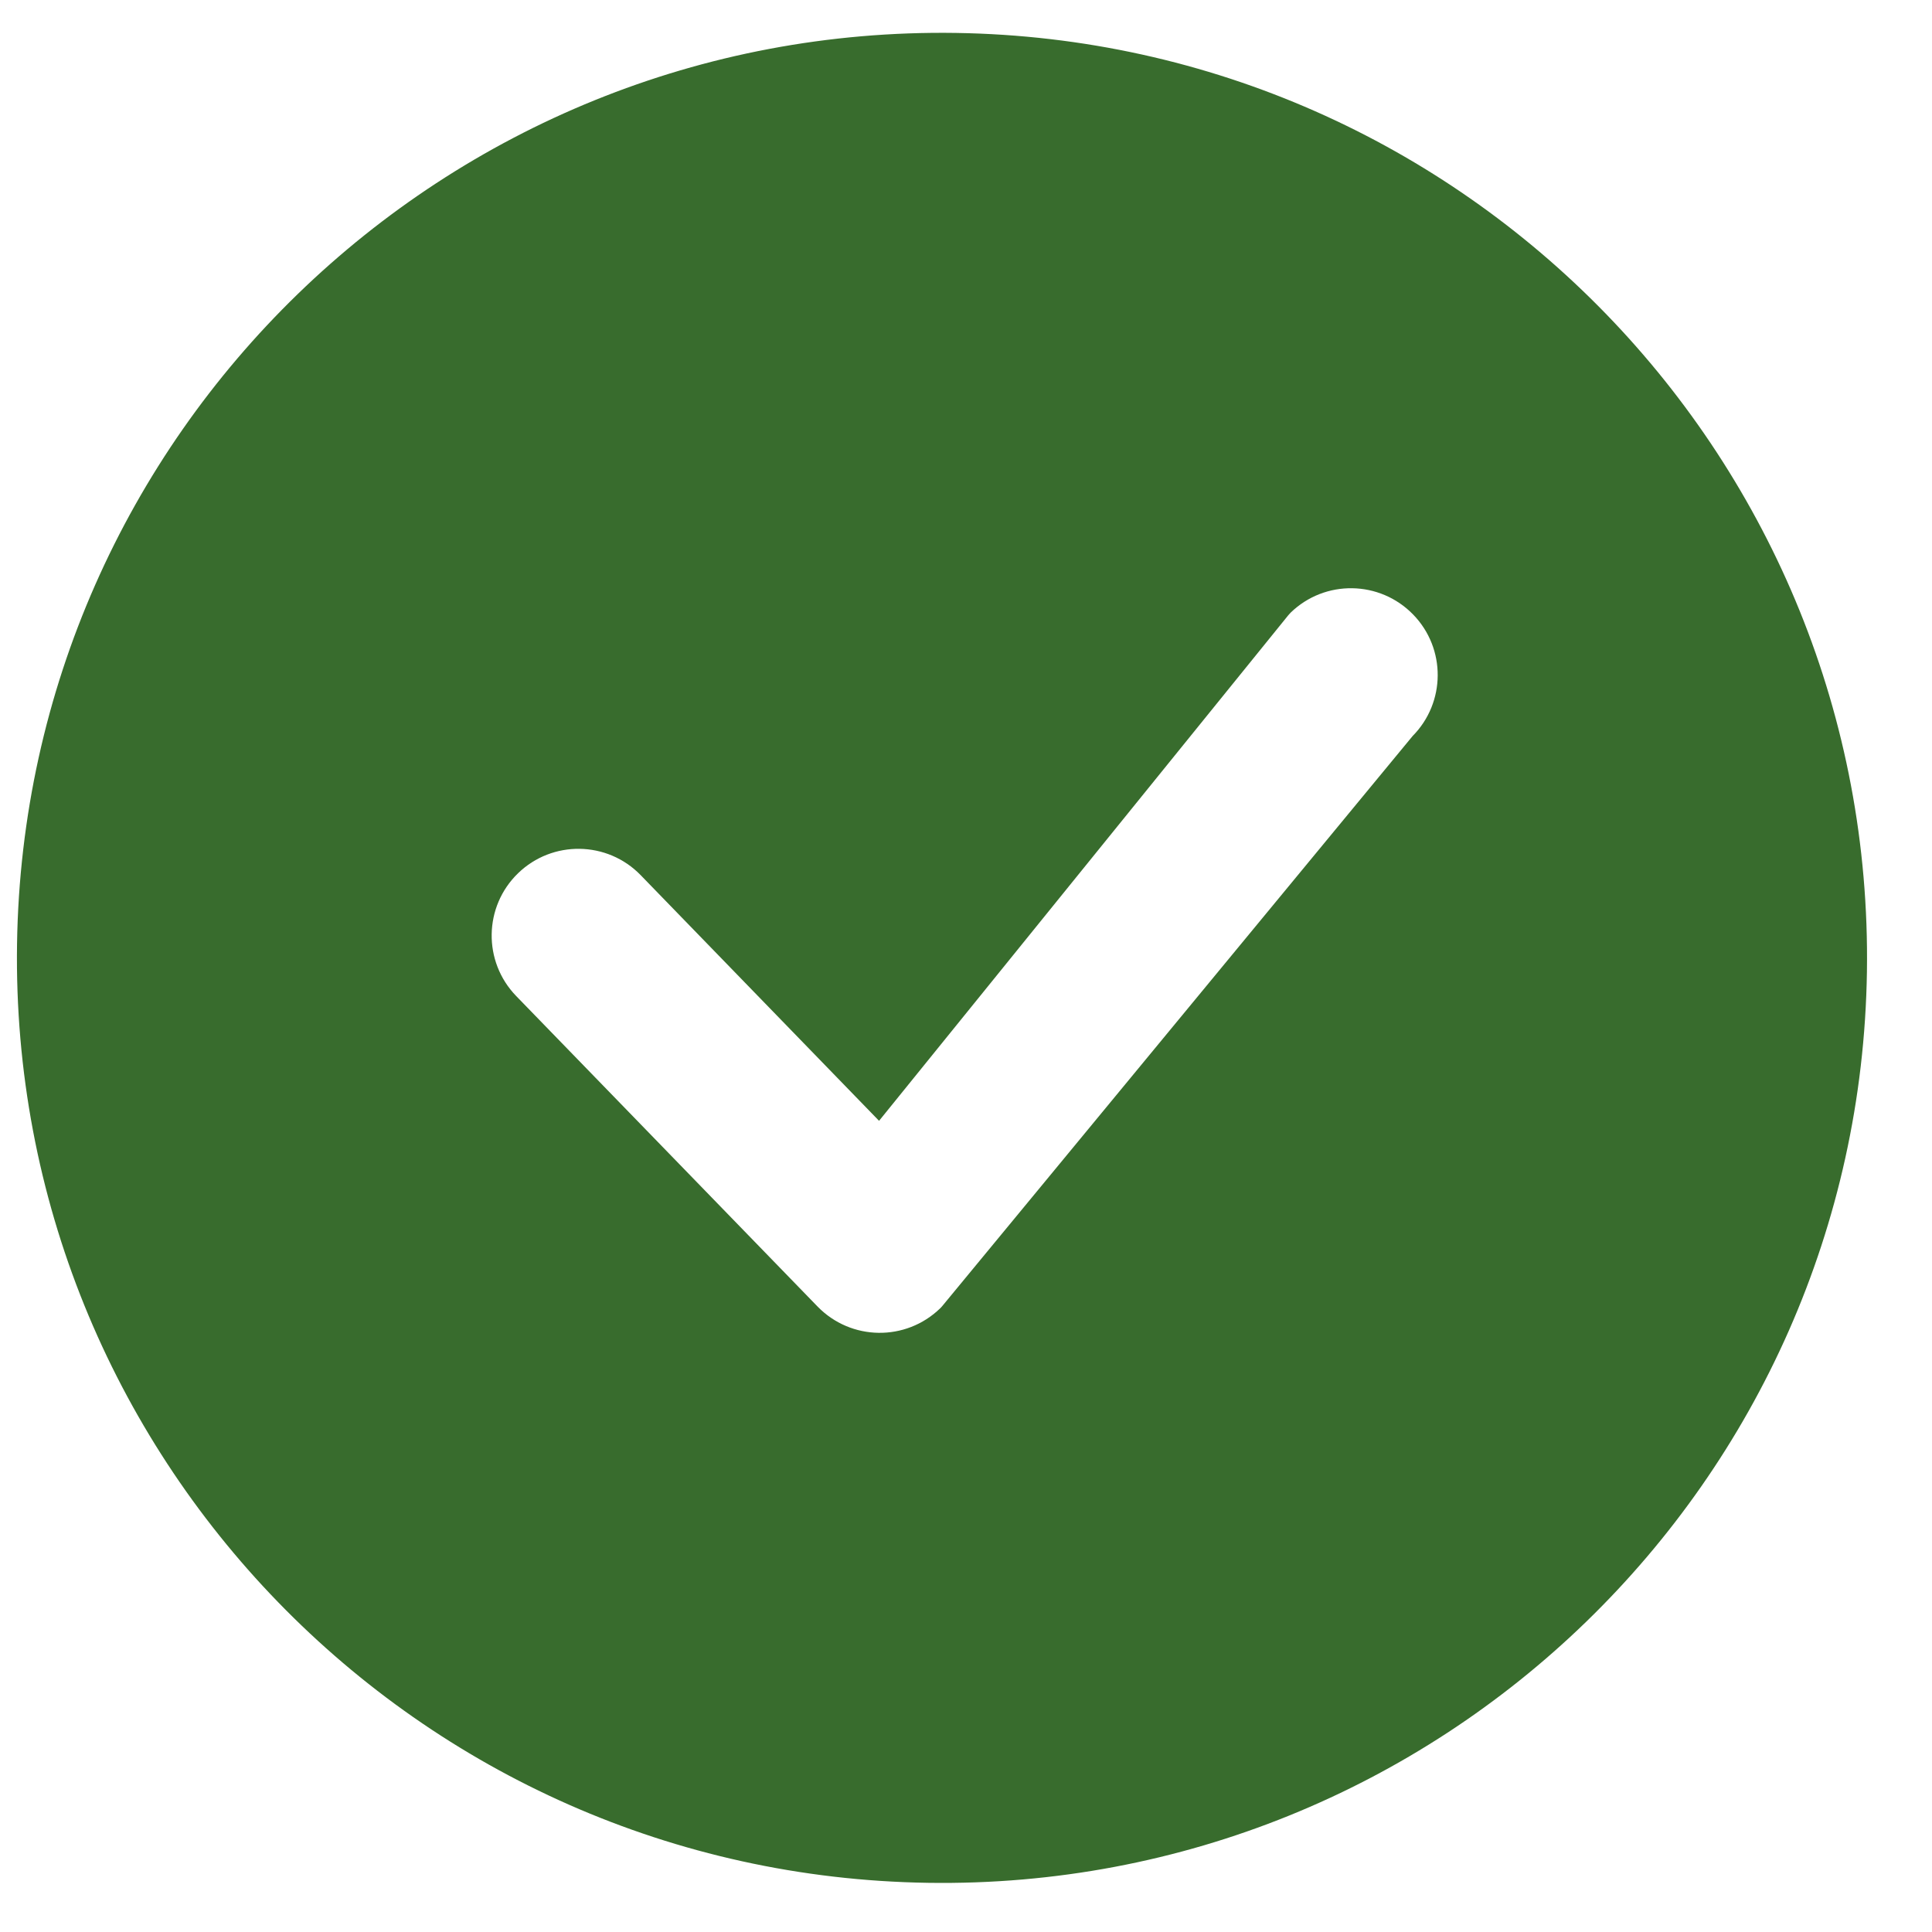
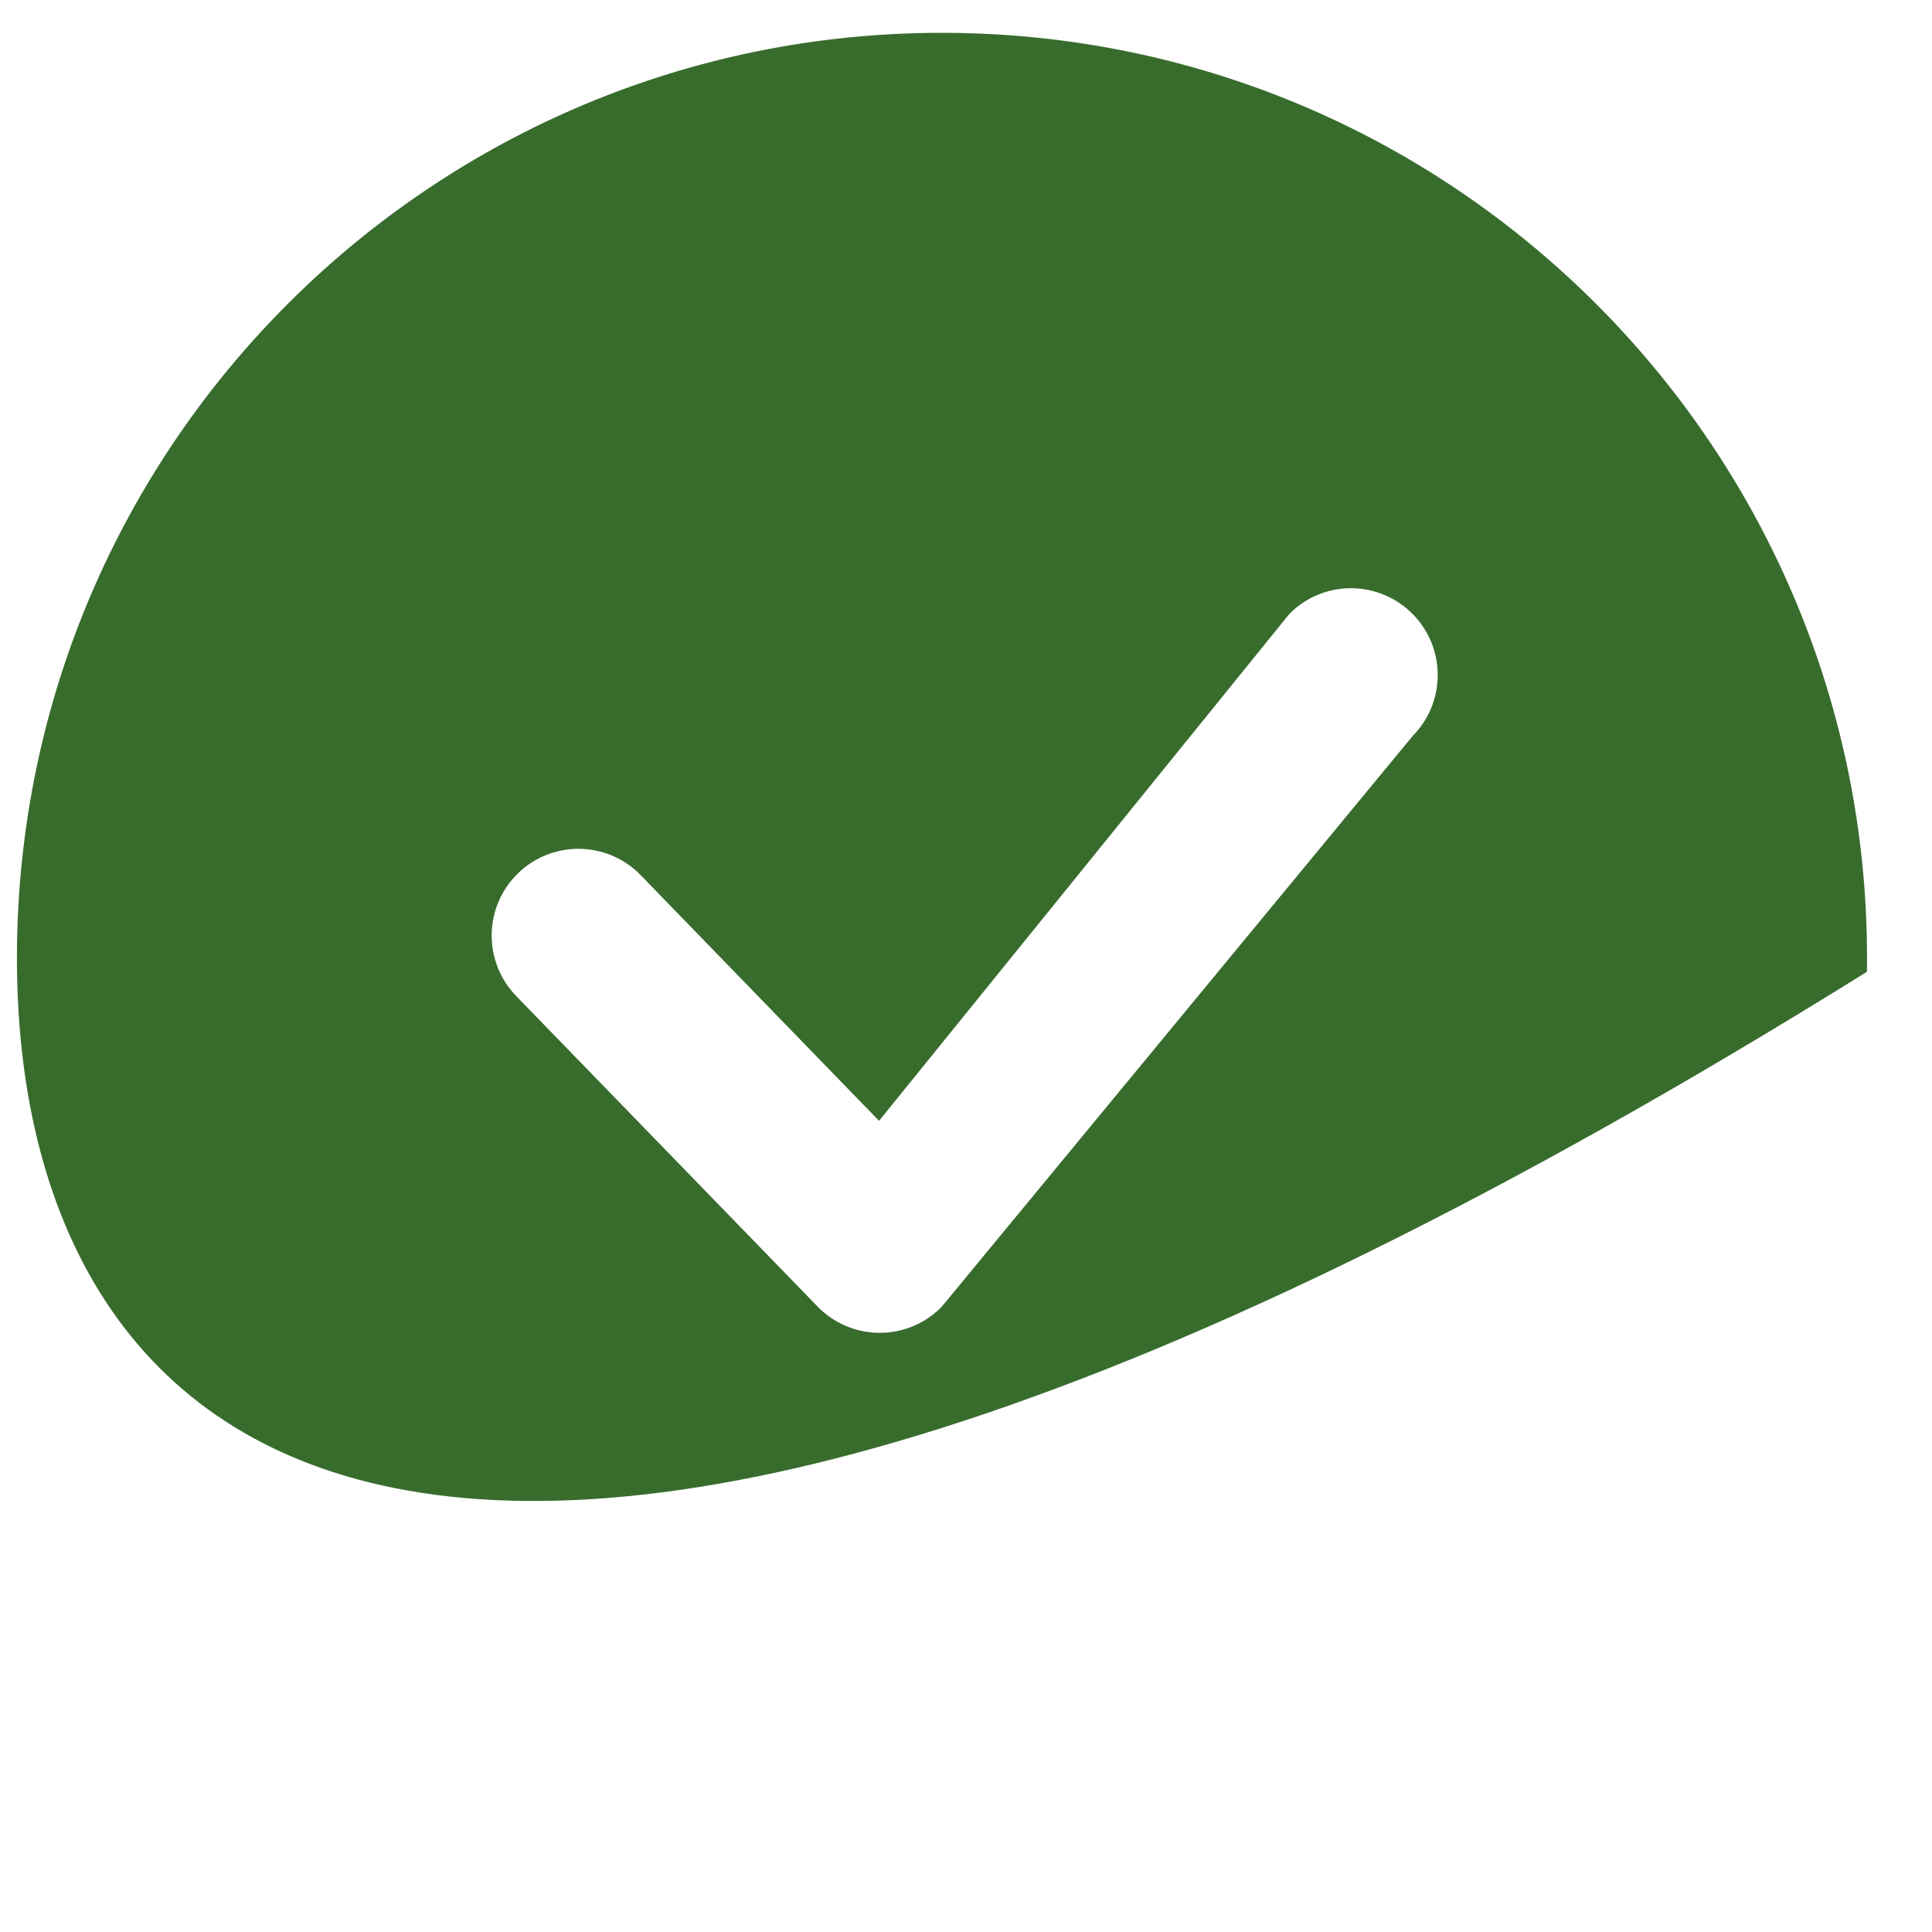
<svg xmlns="http://www.w3.org/2000/svg" width="22" height="22" viewBox="0 0 22 22" fill="none">
-   <path d="M21.259 11.066C21.171 16.884 16.384 21.528 10.568 21.44C4.75 21.353 0.106 16.567 0.194 10.749C0.281 4.933 5.067 0.288 10.885 0.375C16.701 0.463 21.346 5.25 21.259 11.066ZM16.092 6.998C15.712 6.607 15.087 6.597 14.696 6.977C14.686 6.987 14.678 6.996 14.669 7.007L10.01 12.763L7.295 9.965C6.915 9.574 6.29 9.565 5.899 9.944C5.507 10.324 5.498 10.949 5.877 11.341L9.309 14.877C9.69 15.269 10.314 15.278 10.706 14.898C10.714 14.89 10.723 14.881 10.73 14.872L16.086 8.381C16.463 8 16.468 7.385 16.092 6.998Z" fill="#386C2D" />
+   <path d="M21.259 11.066C4.75 21.353 0.106 16.567 0.194 10.749C0.281 4.933 5.067 0.288 10.885 0.375C16.701 0.463 21.346 5.25 21.259 11.066ZM16.092 6.998C15.712 6.607 15.087 6.597 14.696 6.977C14.686 6.987 14.678 6.996 14.669 7.007L10.01 12.763L7.295 9.965C6.915 9.574 6.29 9.565 5.899 9.944C5.507 10.324 5.498 10.949 5.877 11.341L9.309 14.877C9.69 15.269 10.314 15.278 10.706 14.898C10.714 14.89 10.723 14.881 10.73 14.872L16.086 8.381C16.463 8 16.468 7.385 16.092 6.998Z" fill="#386C2D" />
</svg>